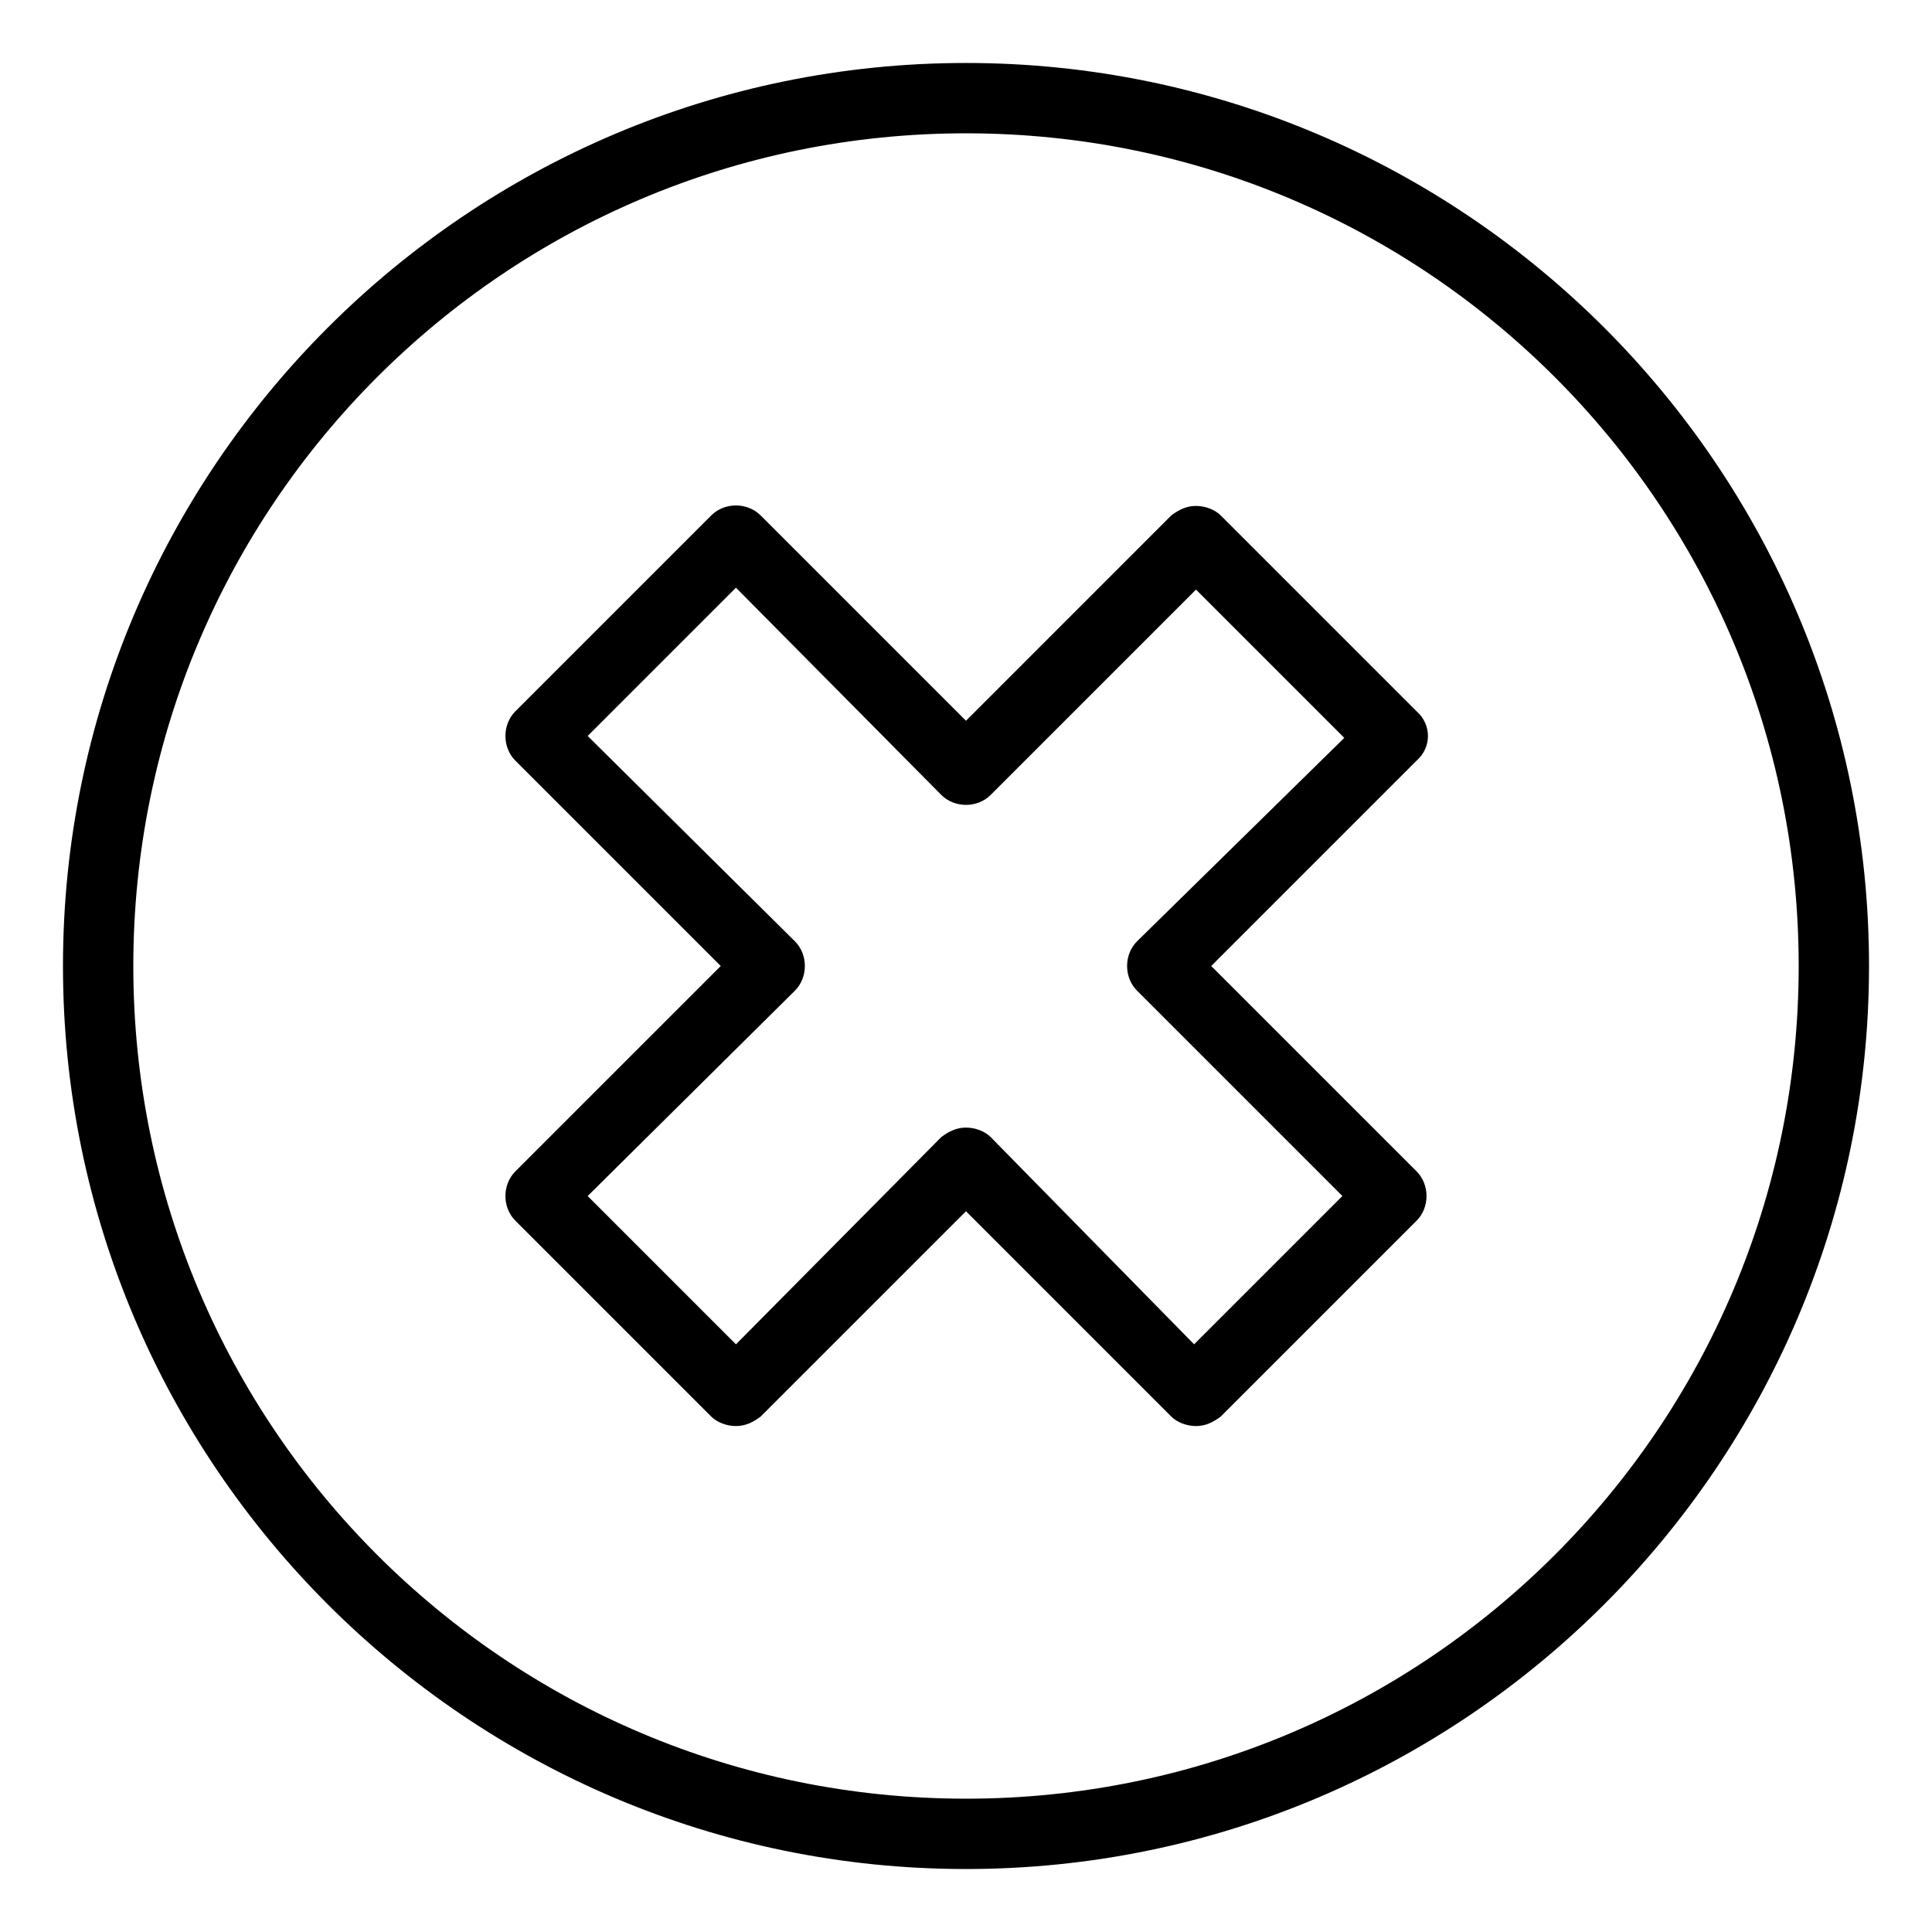
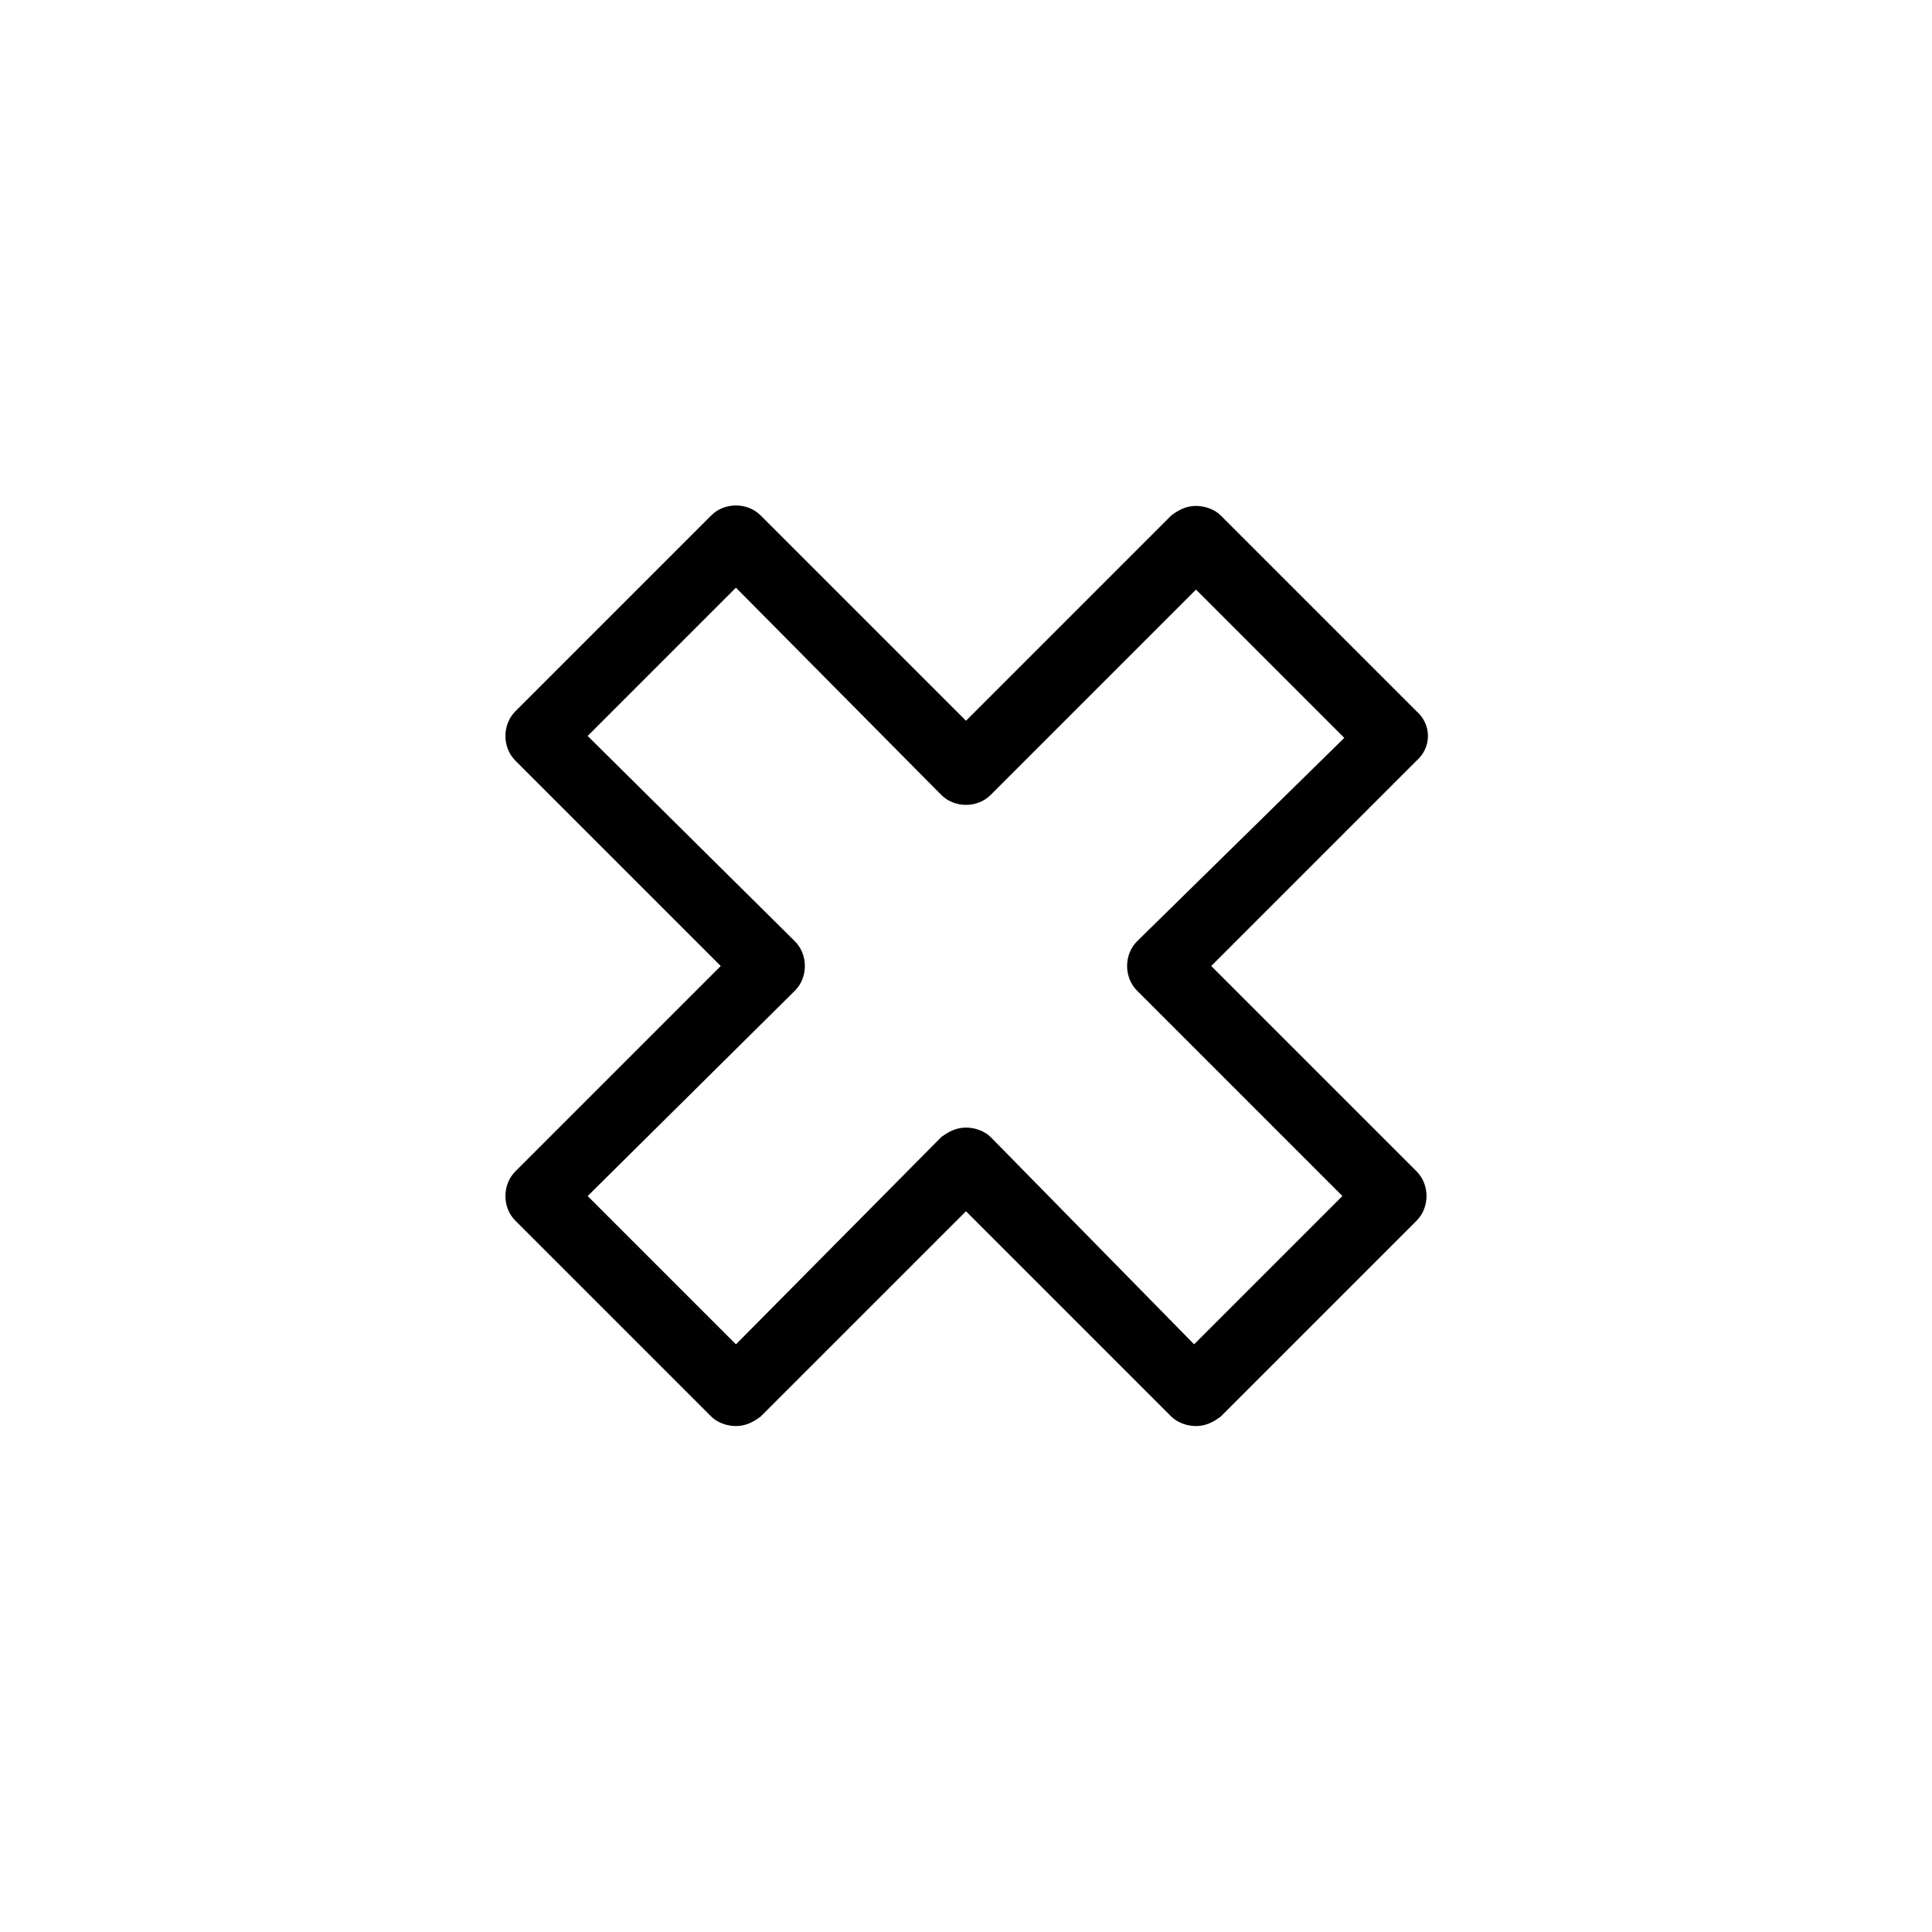
<svg xmlns="http://www.w3.org/2000/svg" fill="#000000" width="800px" height="800px" version="1.1" viewBox="144 144 512 512">
  <g>
    <path d="m519.4 332.49-51.895-51.895c-1.512-1.512-4.031-2.519-6.551-2.519s-4.535 1.008-6.551 2.519l-54.406 54.414-54.414-54.414c-3.527-3.527-9.574-3.527-13.098 0l-51.895 51.895c-3.527 3.527-3.527 9.574 0 13.098l54.414 54.414-54.414 54.41c-3.527 3.527-3.527 9.574 0 13.098l51.891 51.891c1.512 1.512 4.031 2.519 6.551 2.519 2.519 0 4.535-1.008 6.551-2.519l54.414-54.41 54.41 54.41c1.512 1.512 4.031 2.519 6.551 2.519 2.519 0 4.535-1.008 6.551-2.519l51.891-51.891c3.527-3.527 3.527-9.574 0-13.098l-54.414-54.41 54.41-54.41c4.035-3.531 4.035-9.574 0.004-13.102zm-74.062 60.961c-3.527 3.527-3.527 9.574 0 13.098l54.41 54.41-39.297 39.297-53.906-54.914c-1.512-1.512-4.031-2.519-6.551-2.519-2.519 0-4.535 1.008-6.551 2.519l-54.406 54.918-39.297-39.297 54.914-54.414c3.527-3.527 3.527-9.574 0-13.098l-54.914-54.41 39.297-39.297 54.41 54.914c3.527 3.527 9.574 3.527 13.098 0l54.41-54.41 39.297 39.297z" />
-     <path d="m400 160.69c-132 0-239.31 107.31-239.31 239.31 0 132 107.31 239.31 239.31 239.31 132 0 239.31-107.31 239.31-239.31 0-132-107.31-239.31-239.31-239.31zm0 459.98c-121.92 0-220.67-98.746-220.67-220.67s98.75-220.67 220.67-220.67 220.67 98.75 220.67 220.67-98.746 220.67-220.67 220.67z" />
  </g>
</svg>